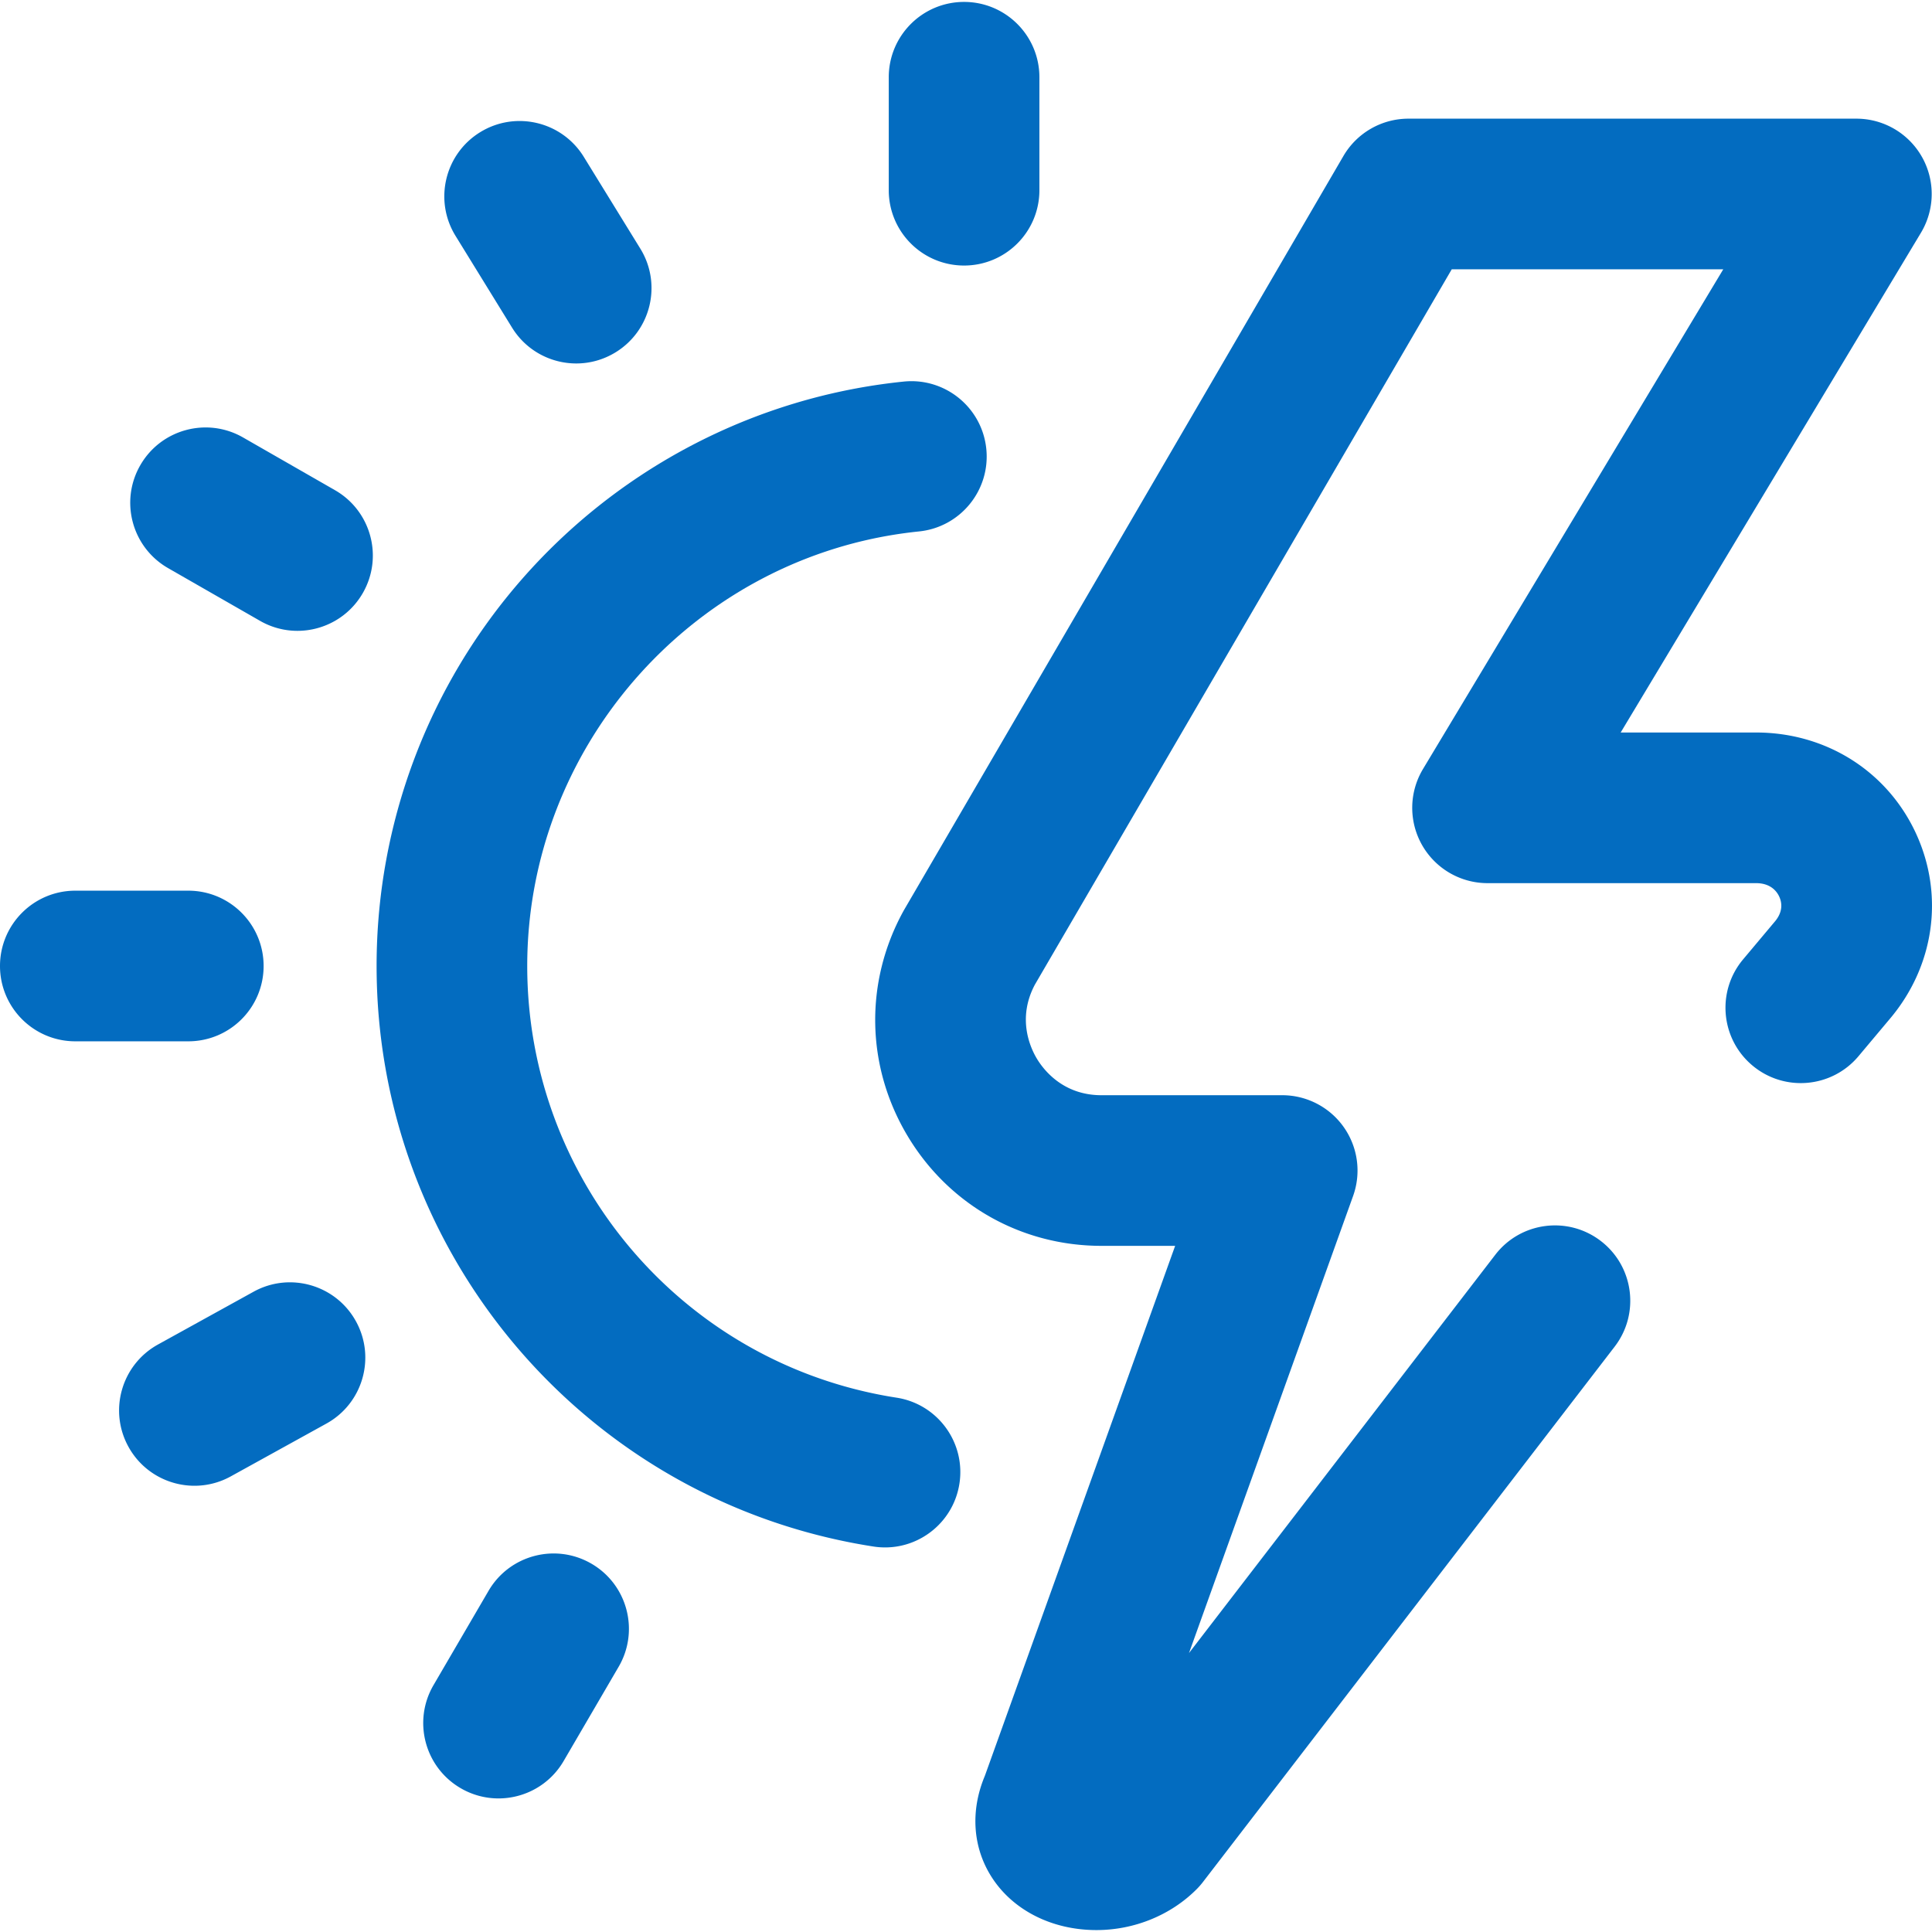
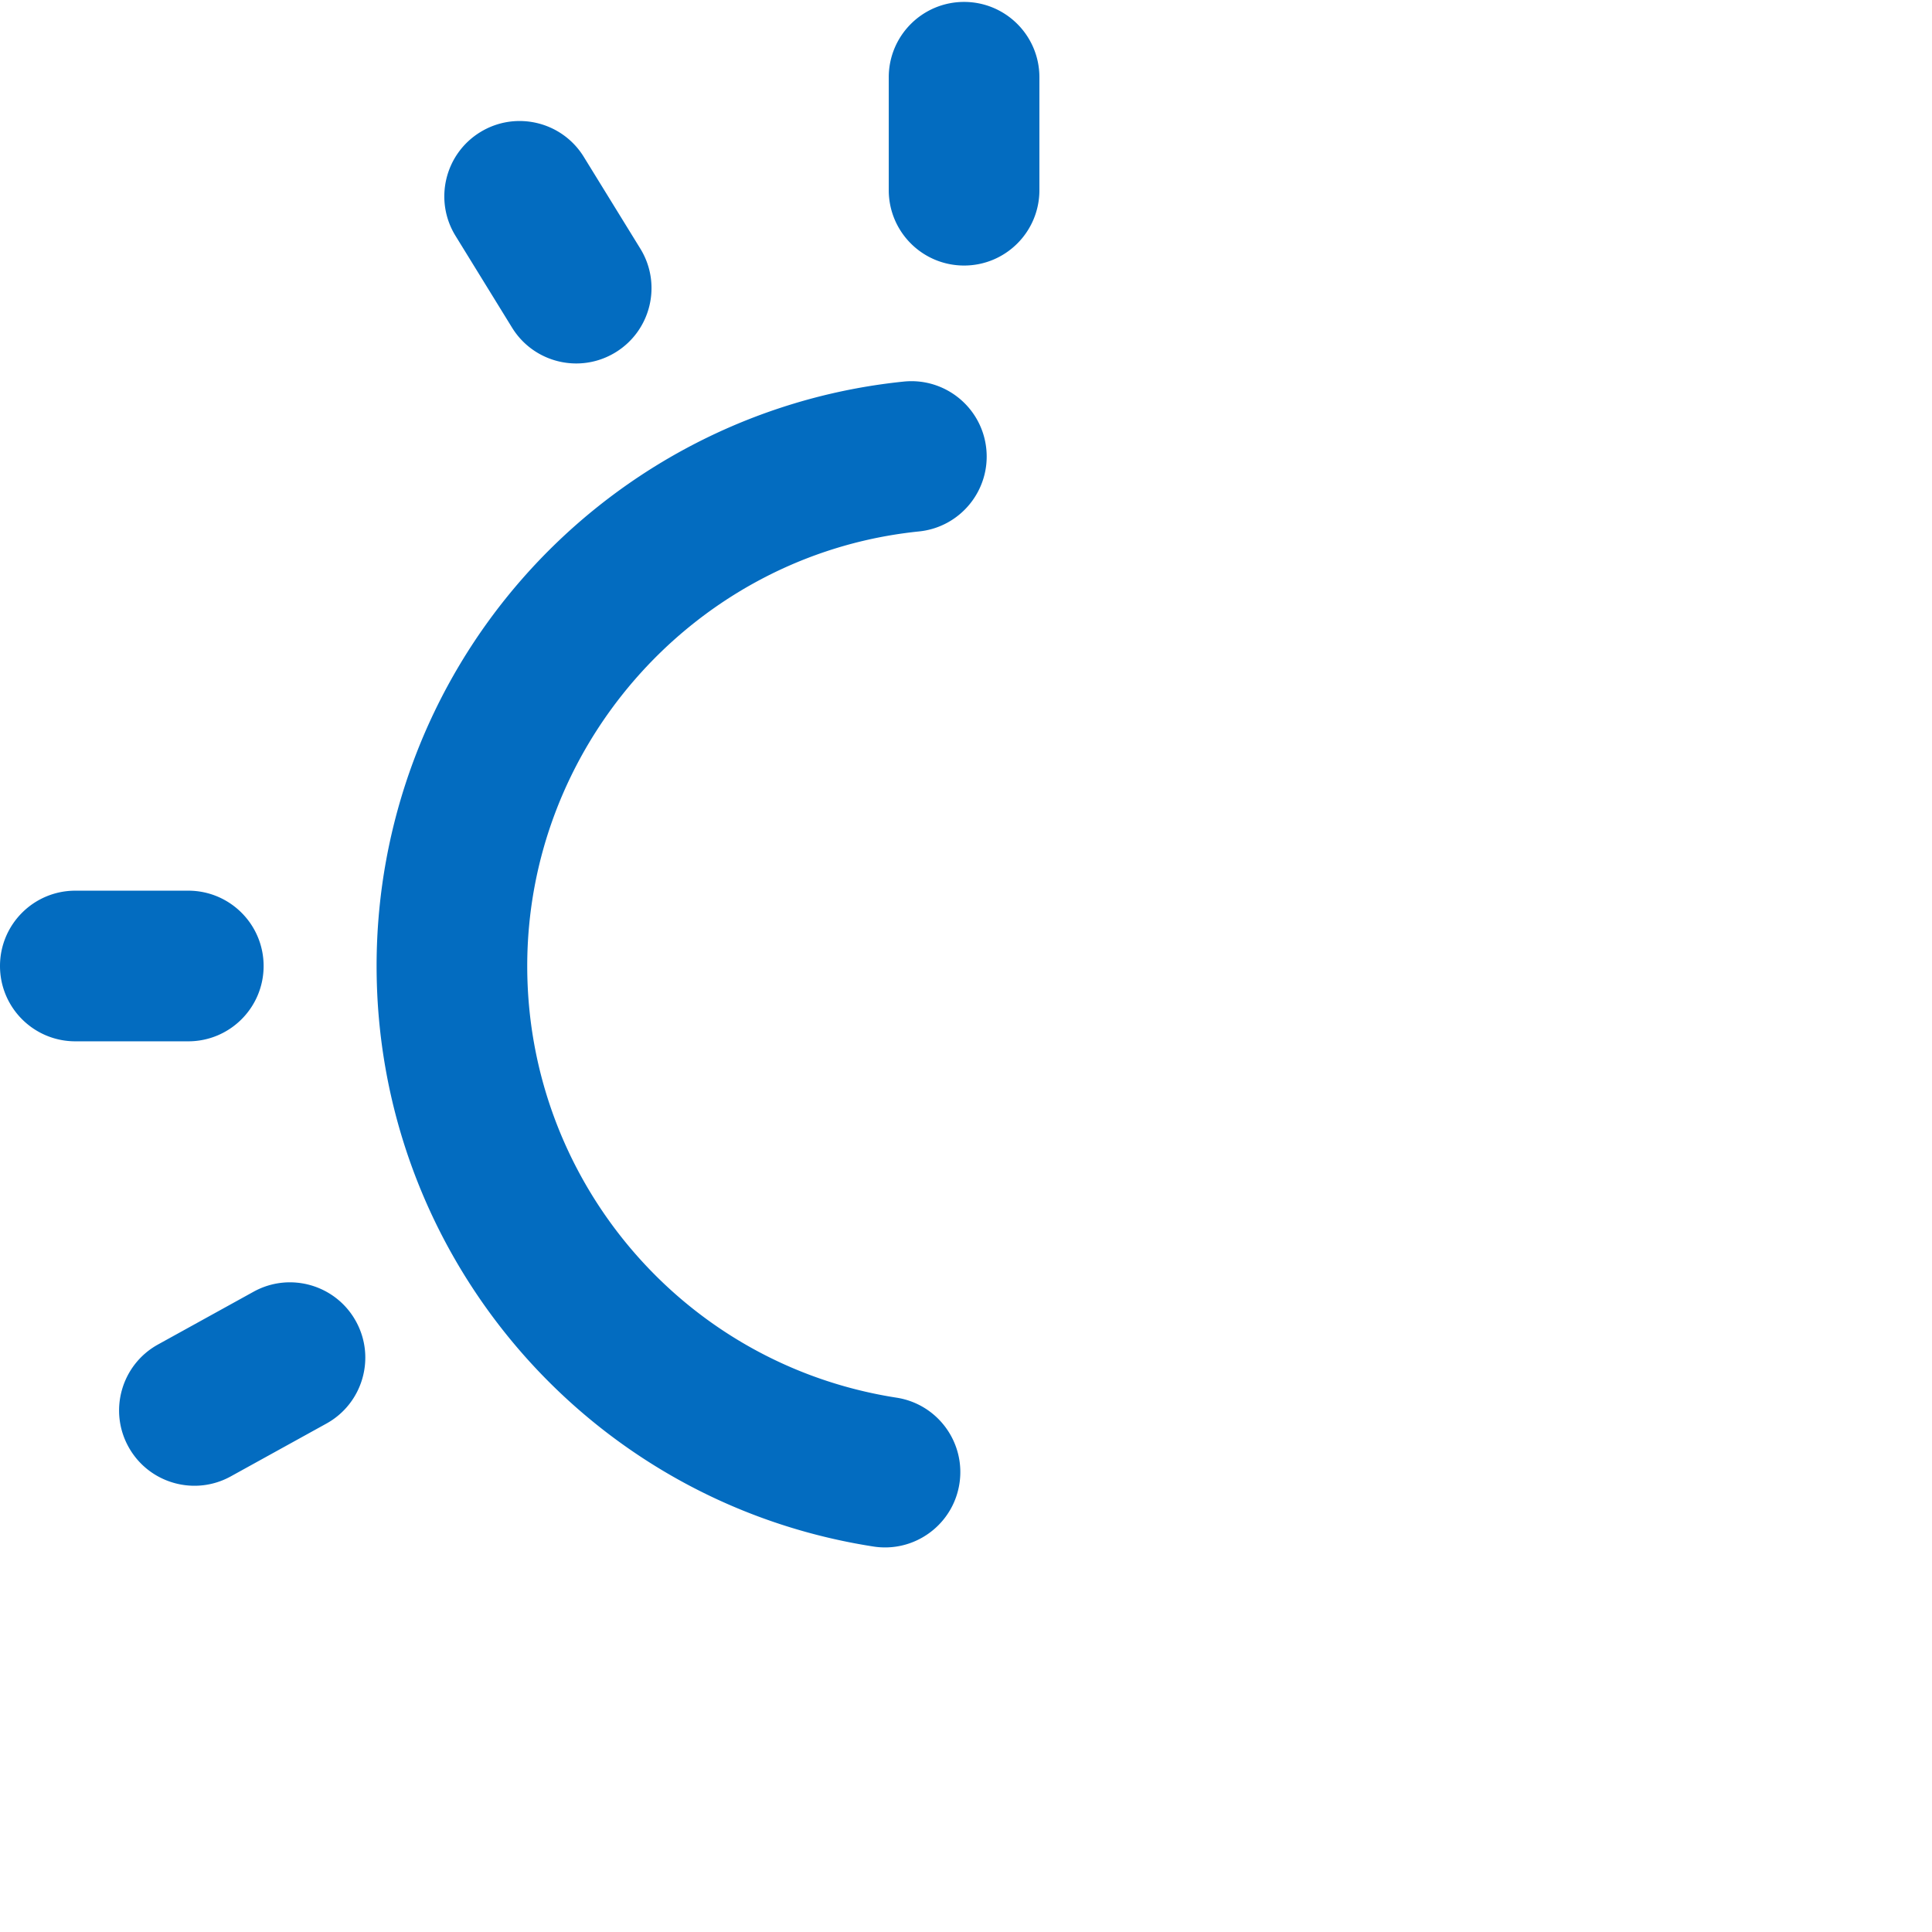
<svg xmlns="http://www.w3.org/2000/svg" version="1.1" width="512" height="512" x="0" y="0" viewBox="0 0 512.001 512.001" style="enable-background:new 0 0 512 512" xml:space="preserve" class="">
  <g>
    <path d="M135.701 86.826c3.771 6.123 10.315 9.495 17.014 9.495 3.571 0 7.187-.959 10.449-2.968 9.386-5.782 12.309-18.077 6.527-27.463l-14.984-24.326c-5.781-9.386-18.078-12.307-27.463-6.527-9.386 5.782-12.308 18.077-6.527 27.463l14.984 24.326zM67.198 342.321l-25.325 13.985c-9.65 5.329-13.153 17.472-7.823 27.122 3.64 6.591 10.458 10.315 17.491 10.315 3.263 0 6.572-.801 9.631-2.491l25.325-13.985c9.65-5.329 13.153-17.472 7.823-27.122-5.329-9.65-17.47-13.153-27.122-7.824zM255.492 70.37c11.024 0 19.96-8.936 19.96-19.96V20.47c0-11.024-8.936-19.96-19.96-19.96s-19.96 8.936-19.96 19.96v29.94c0 11.023 8.936 19.96 19.96 19.96zM69.861 256c0-11.024-8.936-19.96-19.96-19.96H19.96C8.936 236.04 0 244.976 0 256c0 11.024 8.936 19.96 19.96 19.96H49.9c11.025.001 19.961-8.935 19.961-19.96zM237.596 370.398a115.89 115.89 0 0 1-3.408-.581c-54.736-10.17-94.465-58.038-94.465-113.817 0-57.425 42.806-106.713 99.574-114.648 1.402-.197 2.833-.369 4.255-.515 10.967-1.122 18.947-10.92 17.827-21.888-1.122-10.966-10.922-18.949-21.888-17.826-1.911.195-3.837.428-5.723.692-36.855 5.152-70.725 23.469-95.372 51.578A155.554 155.554 0 0 0 99.802 256c0 75.009 53.451 139.383 127.092 153.066 1.505.279 3.046.542 4.577.78 1.038.162 2.068.24 3.087.24 9.673-.001 18.17-7.046 19.7-16.901 1.69-10.894-5.769-21.095-16.662-22.787z" fill="#036cc0" data-original="#000000" opacity="1" />
-     <path d="M507.796 220.953c-7.602-16.55-23.856-26.831-42.419-26.831h-35.882L509.07 61.687a19.96 19.96 0 0 0-17.109-30.24H373.258a19.963 19.963 0 0 0-17.246 9.91L239.61 241.105a15.46 15.46 0 0 0-.273.486c-10.23 18.74-9.832 40.89 1.063 59.25 10.895 18.361 30.147 29.323 51.497 29.323h19.529l-50.429 140.458c-3.901 9.274-3.233 19.045 1.879 26.948 5.643 8.726 15.989 13.922 27.7 13.922h.157c9.947-.039 19.562-3.983 26.38-10.821a19.923 19.923 0 0 0 1.688-1.925L427.9 356.876c6.72-8.739 5.084-21.271-3.655-27.99-8.739-6.721-21.271-5.085-27.99 3.655l-81.158 105.534 43.488-121.125a19.96 19.96 0 0 0-18.787-26.706h-47.904c-10.258 0-15.421-6.835-17.166-9.774-1.731-2.916-5.215-10.627-.466-19.544L384.728 71.368h71.954l-79.575 132.436a19.96 19.96 0 0 0 17.109 30.24h71.161c3.916 0 5.529 2.239 6.142 3.573.718 1.562 1.086 3.989-1.231 6.686l-.148.174-8.195 9.765c-7.087 8.443-5.986 21.034 2.458 28.121 8.444 7.087 21.034 5.986 28.121-2.458l8.13-9.687c11.947-13.981 14.684-32.844 7.142-49.265zM88.773 129.902 64.409 115.93c-9.562-5.483-21.761-2.178-27.245 7.385-5.484 9.563-2.178 21.761 7.385 27.245l24.365 13.972a19.874 19.874 0 0 0 9.911 2.649c6.918-.001 13.645-3.603 17.334-10.034 5.484-9.563 2.177-21.761-7.386-27.245zM156.77 414.411c-9.52-5.554-21.743-2.343-27.301 7.178l-14.584 24.987c-5.556 9.521-2.343 21.744 7.178 27.301a19.875 19.875 0 0 0 10.043 2.725c6.864 0 13.547-3.545 17.258-9.902l14.584-24.987c5.556-9.522 2.343-21.745-7.178-27.302z" fill="#036cc0" data-original="#000000" opacity="1" />
  </g>
</svg>